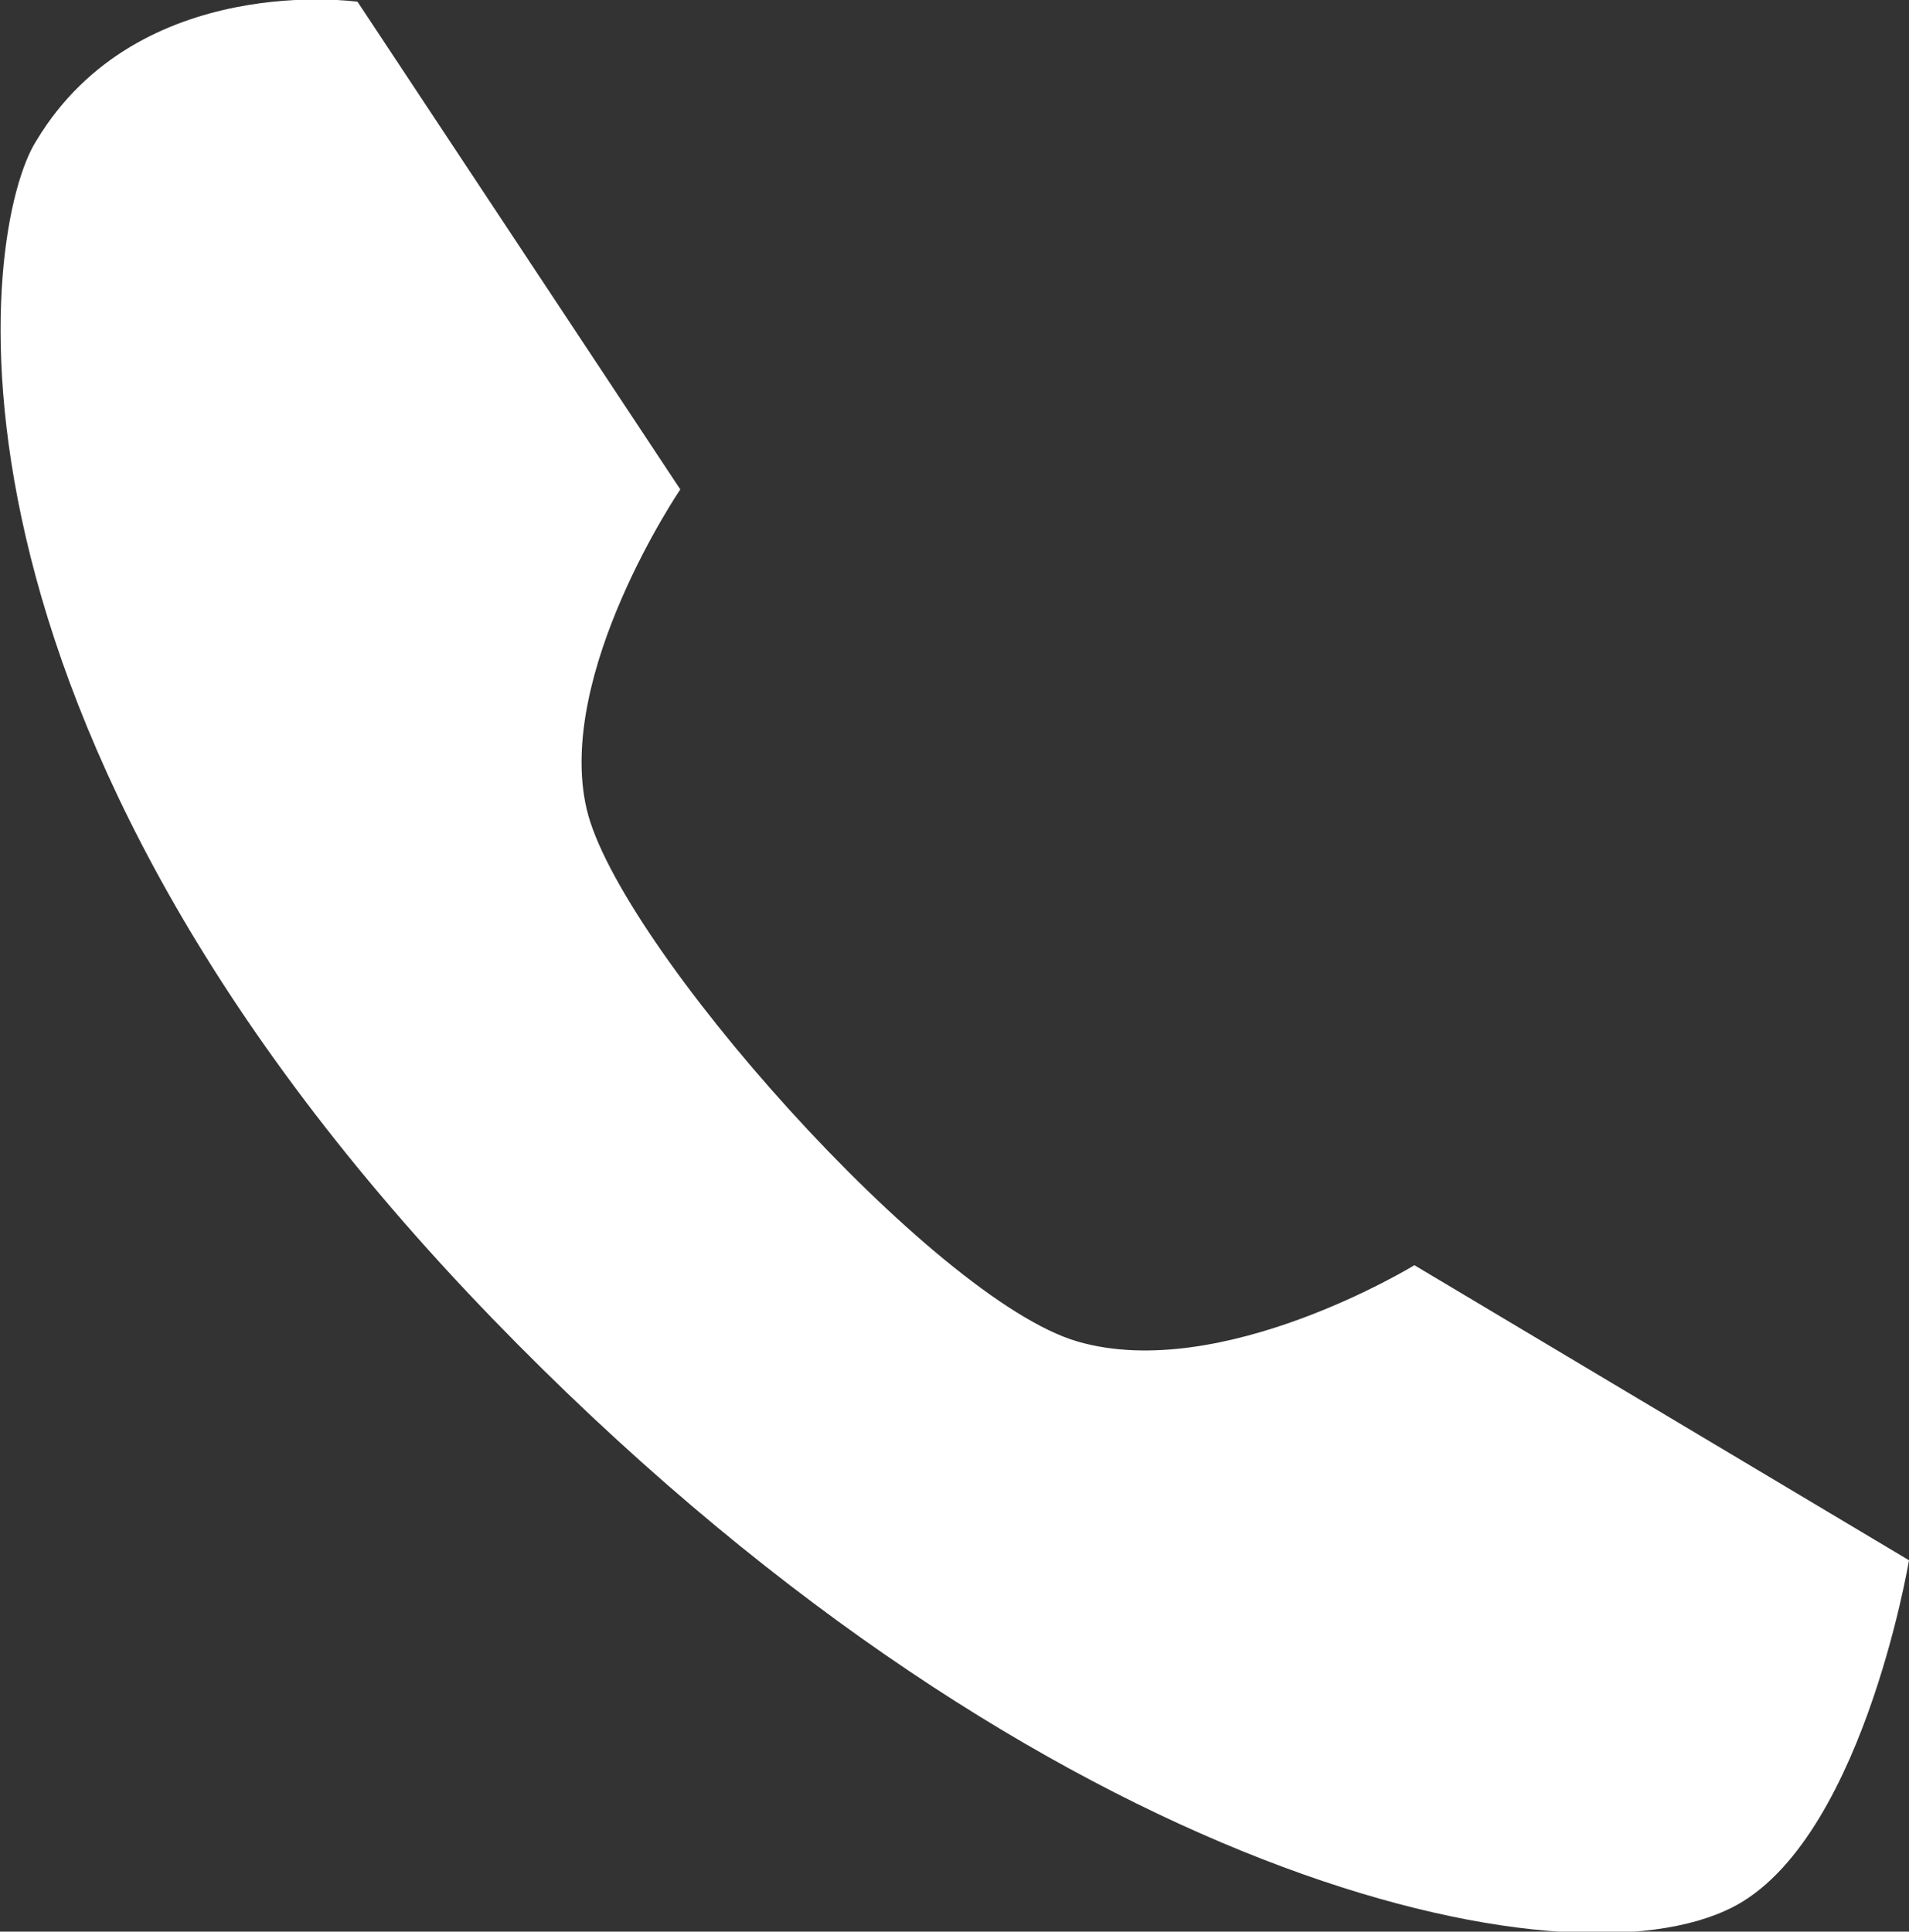
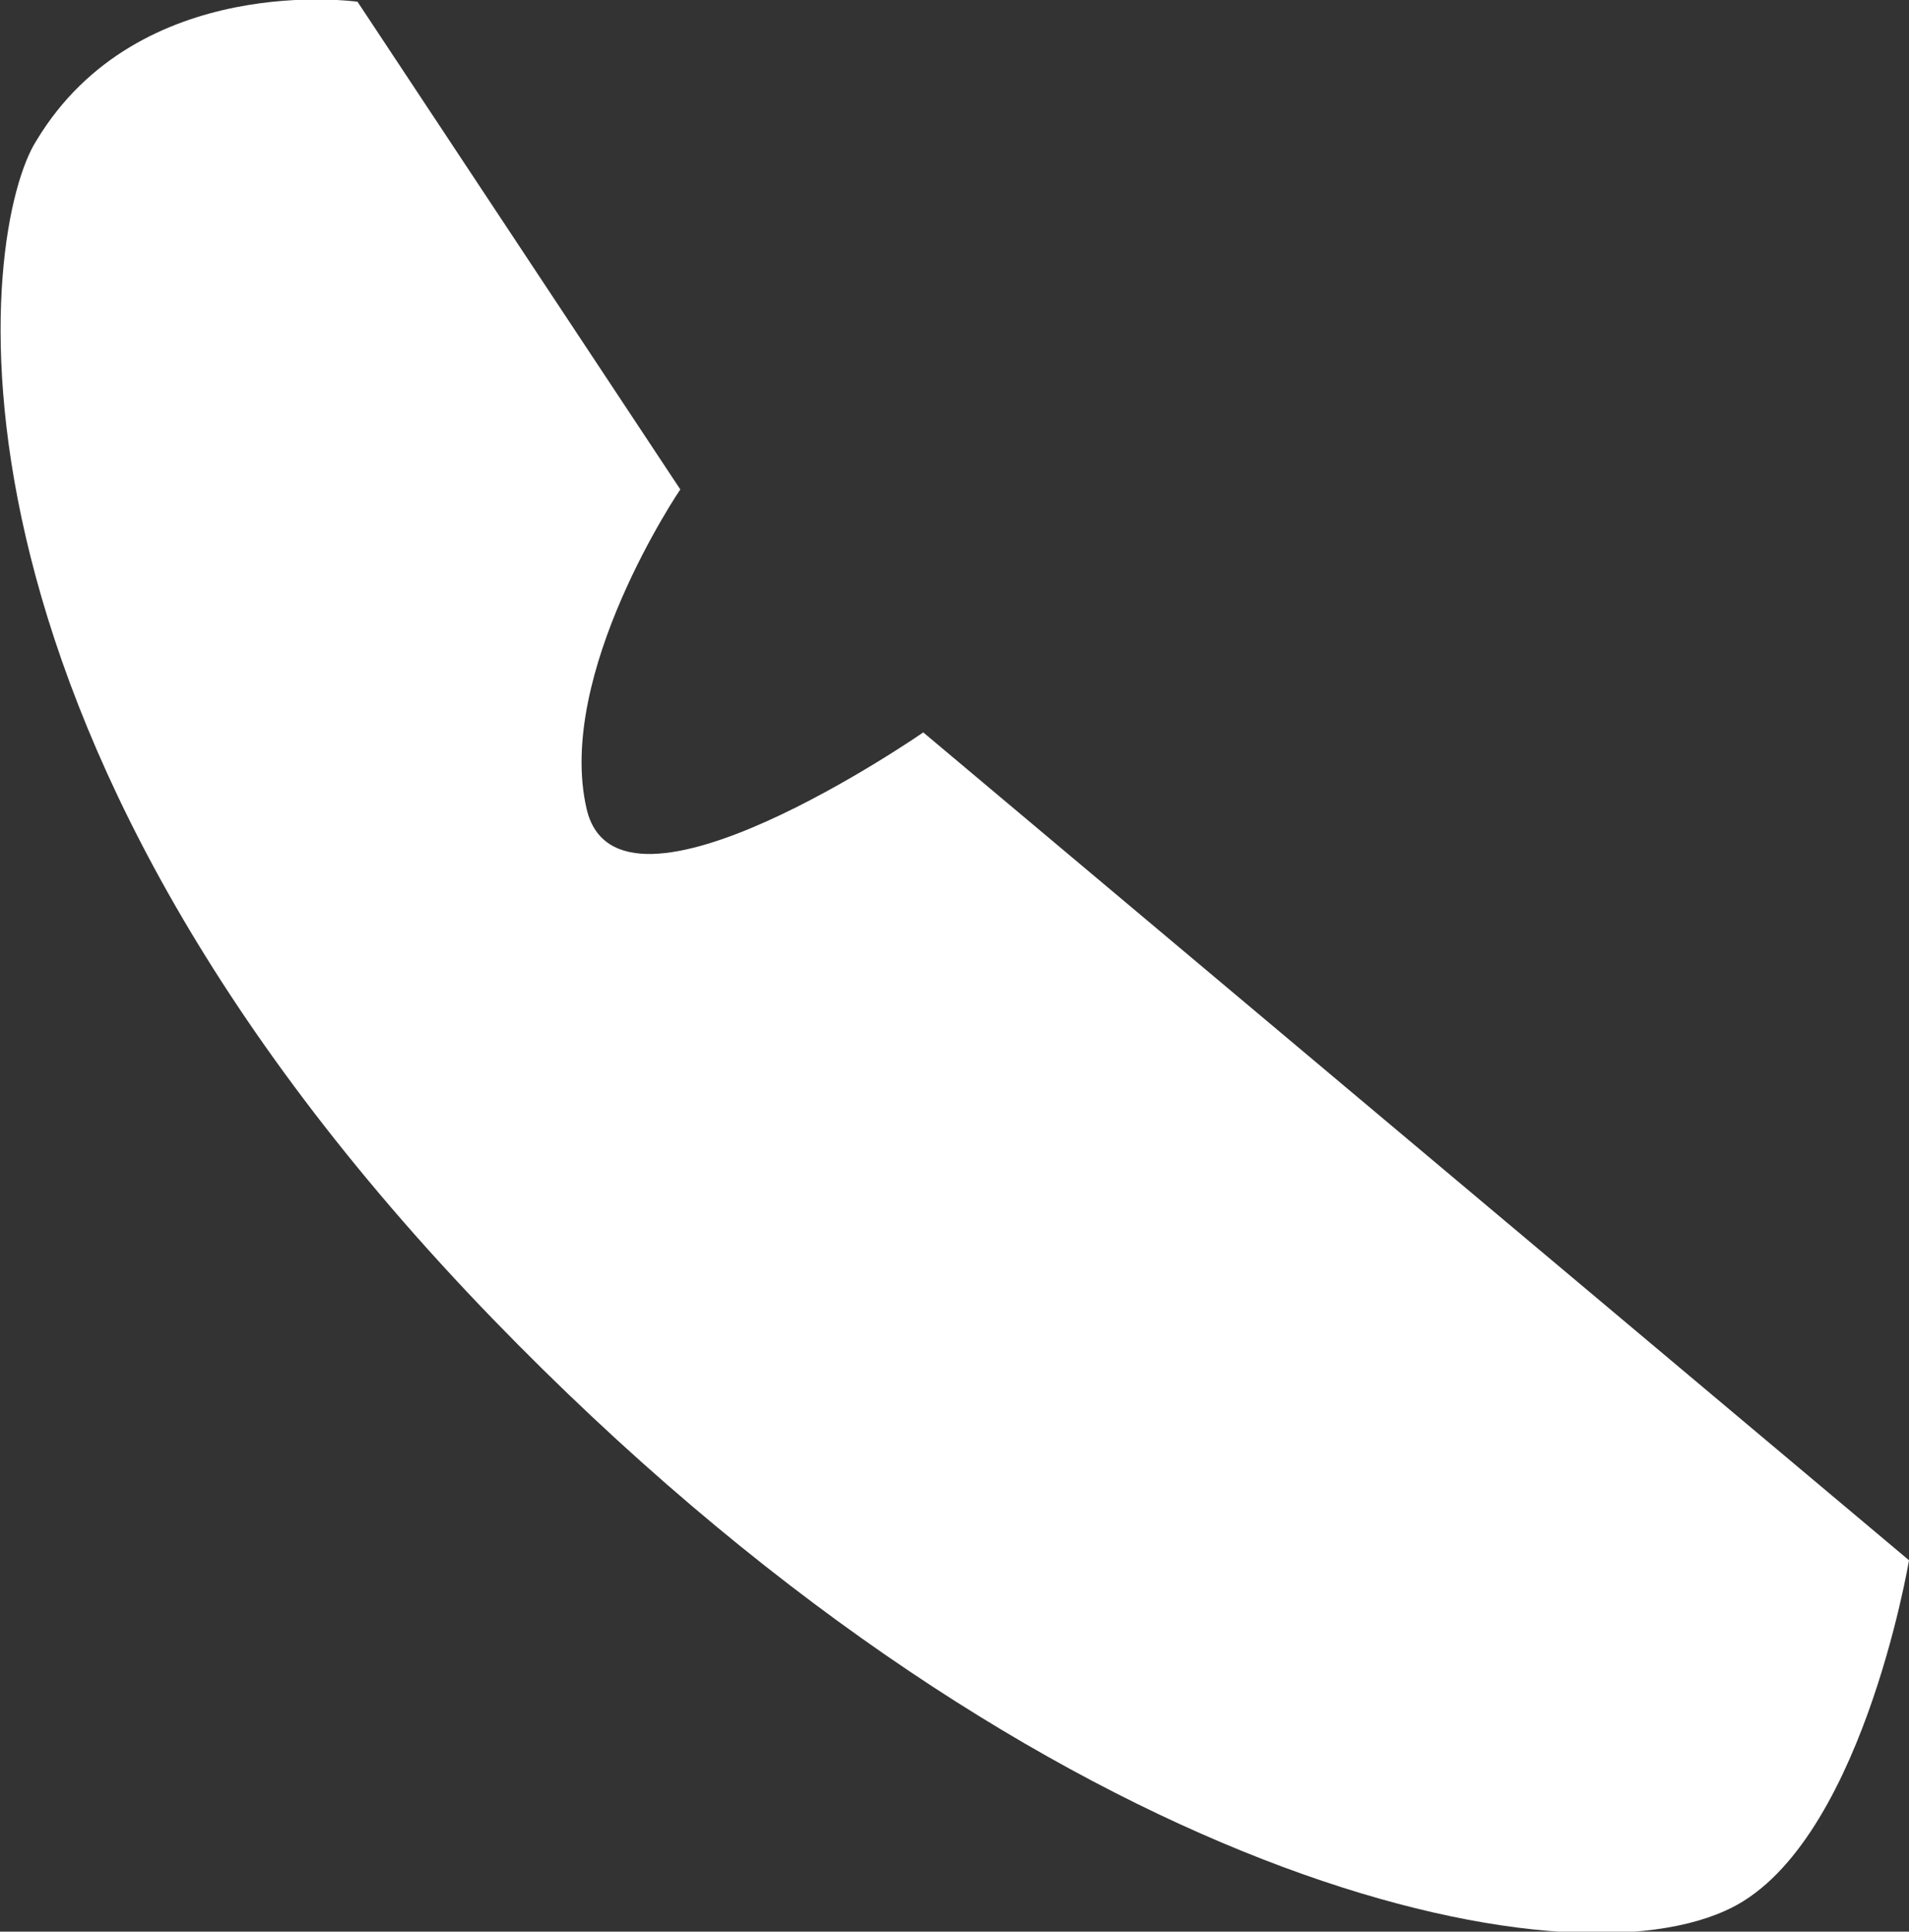
<svg xmlns="http://www.w3.org/2000/svg" data-name="レイヤー 2" viewBox="0 0 11 11.13">
  <rect x="0" y="0" width="11" height="11.13" fill="#333333" stroke="none" />
-   <path d="M9.94 11.01c-1.02.46-4.03-.24-7.1-3.41C-.51 4.14-.11 1.31.21.81.8-.17 2.06.01 2.06.01l1.86 2.81s-.72 1.06-.54 1.84c.18.78 2 2.83 2.83 3.07s1.94-.44 1.94-.44L11 8.99s-.28 1.68-1.06 2.02z" fill="#fff" />
+   <path d="M9.94 11.01c-1.02.46-4.03-.24-7.1-3.41C-.51 4.14-.11 1.31.21.81.8-.17 2.06.01 2.06.01l1.86 2.81s-.72 1.06-.54 1.84s1.94-.44 1.94-.44L11 8.99s-.28 1.68-1.06 2.02z" fill="#fff" />
</svg>